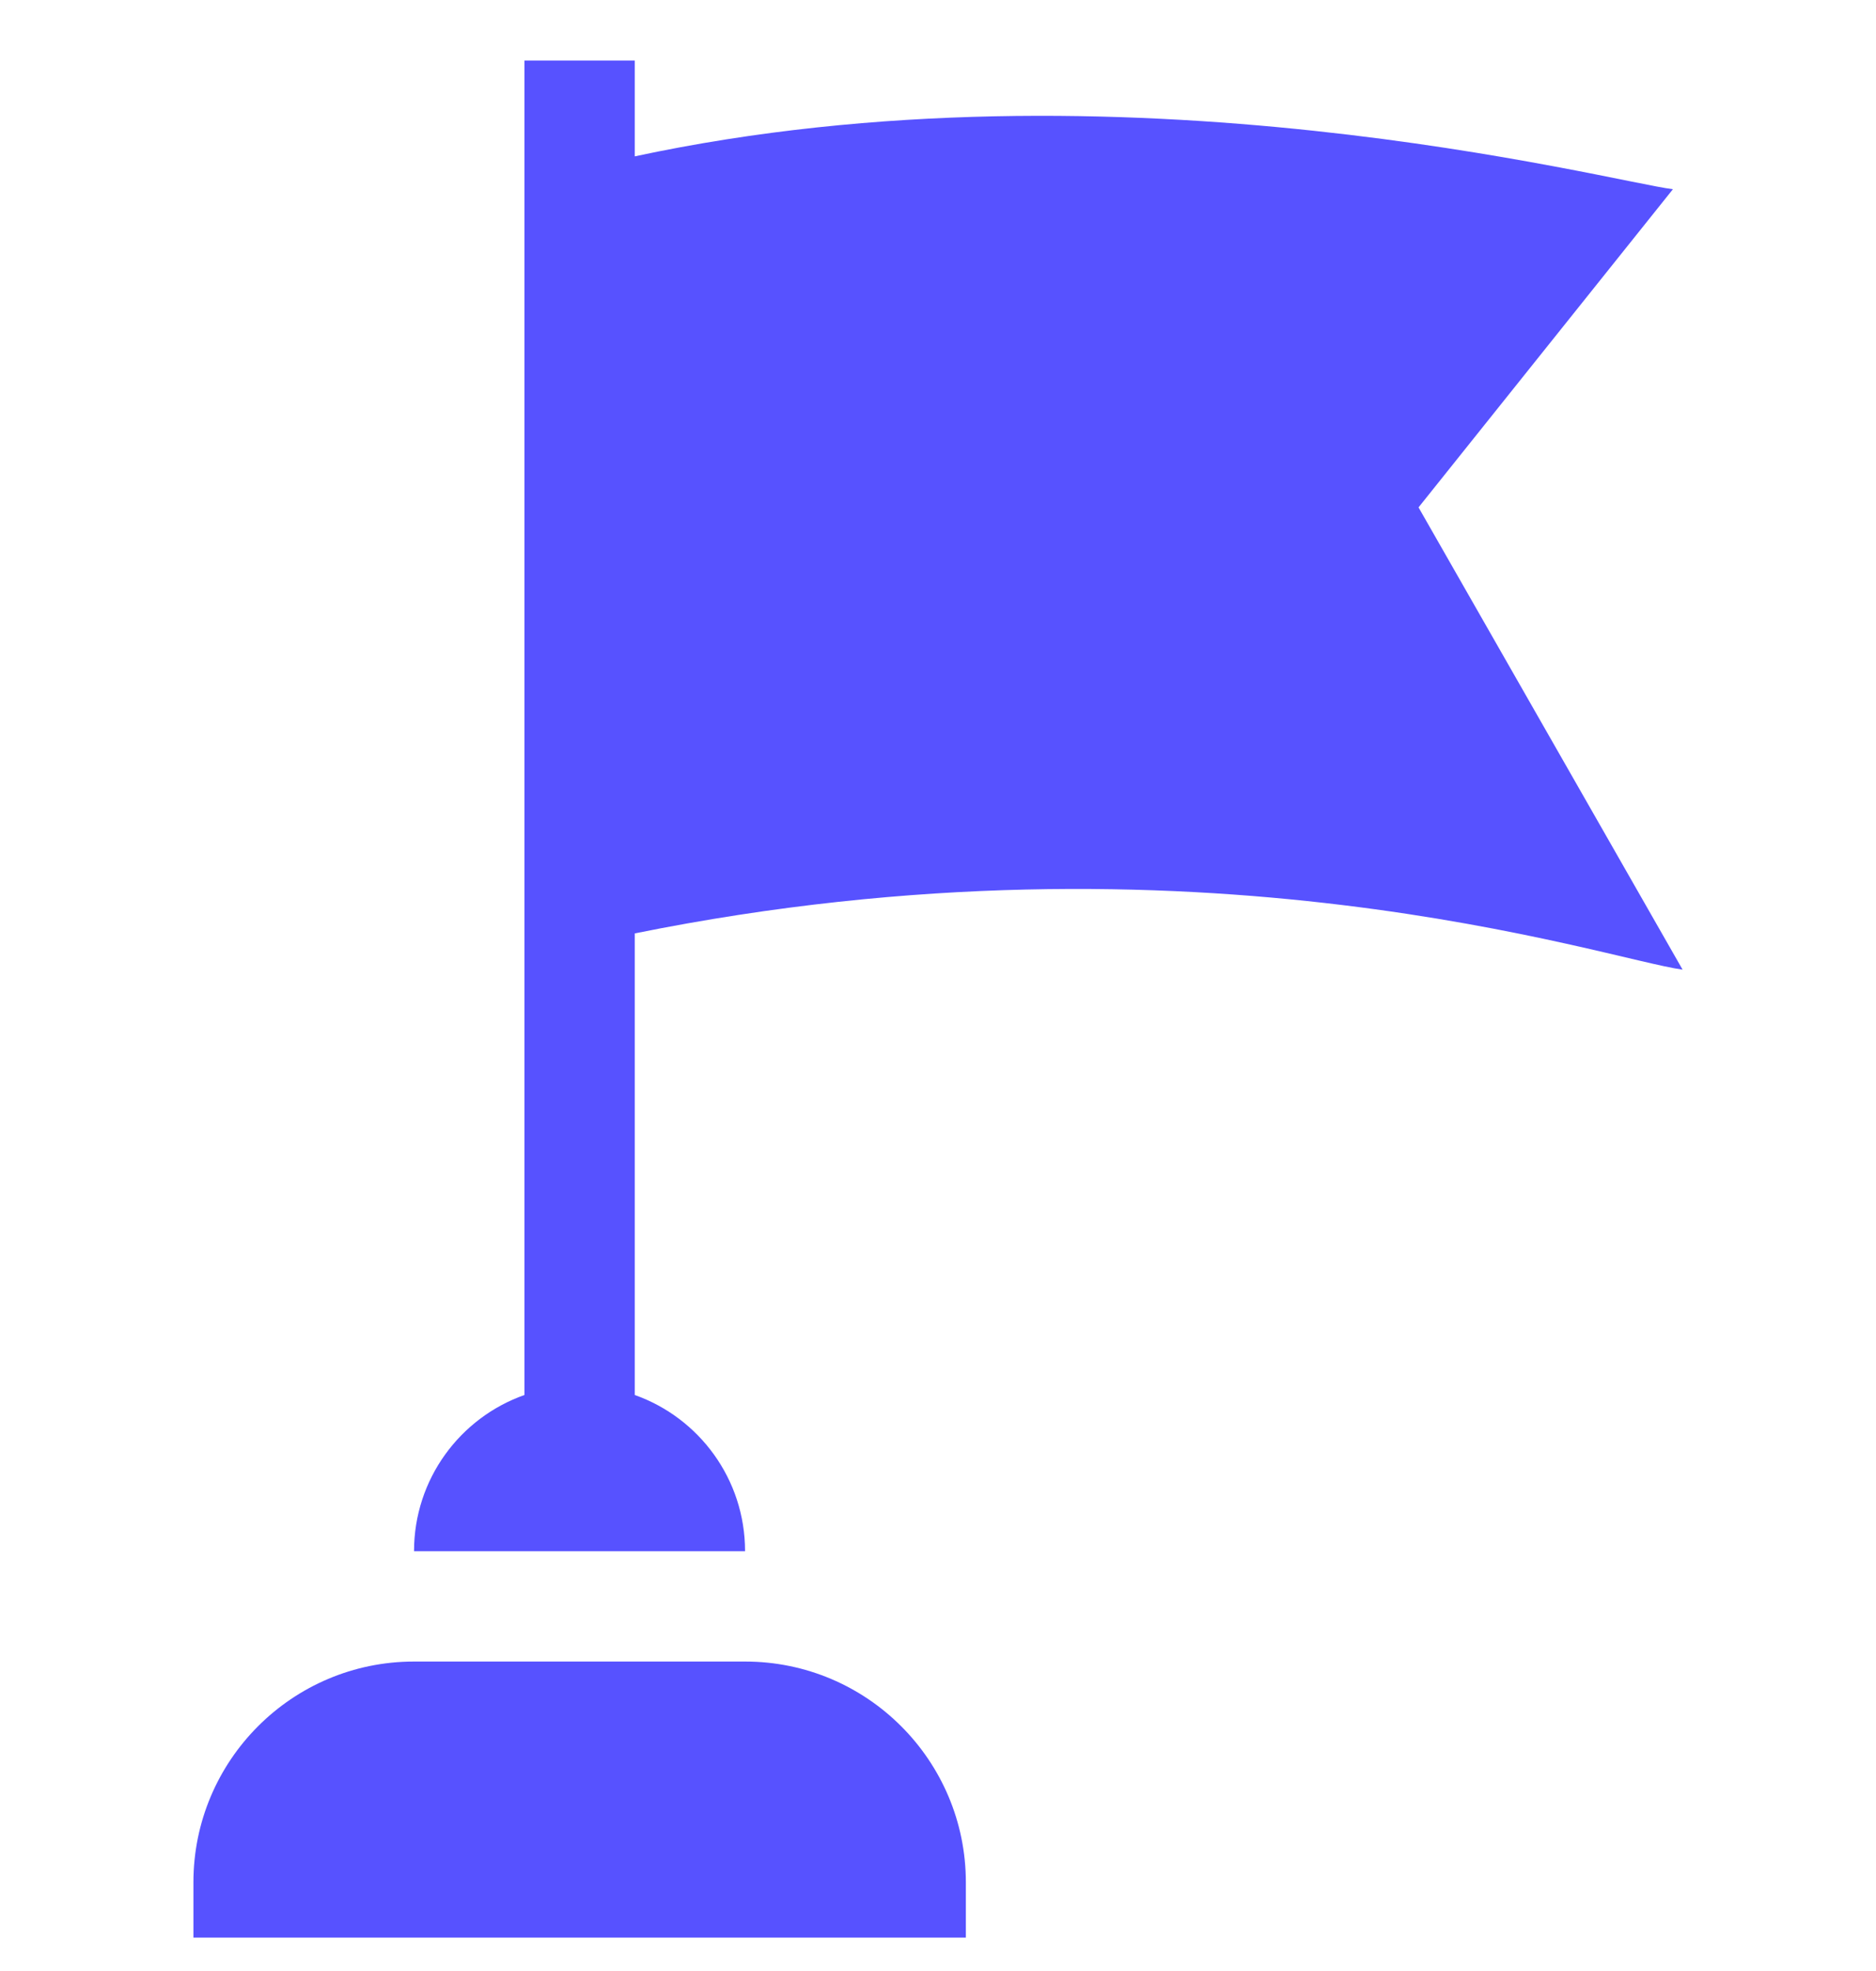
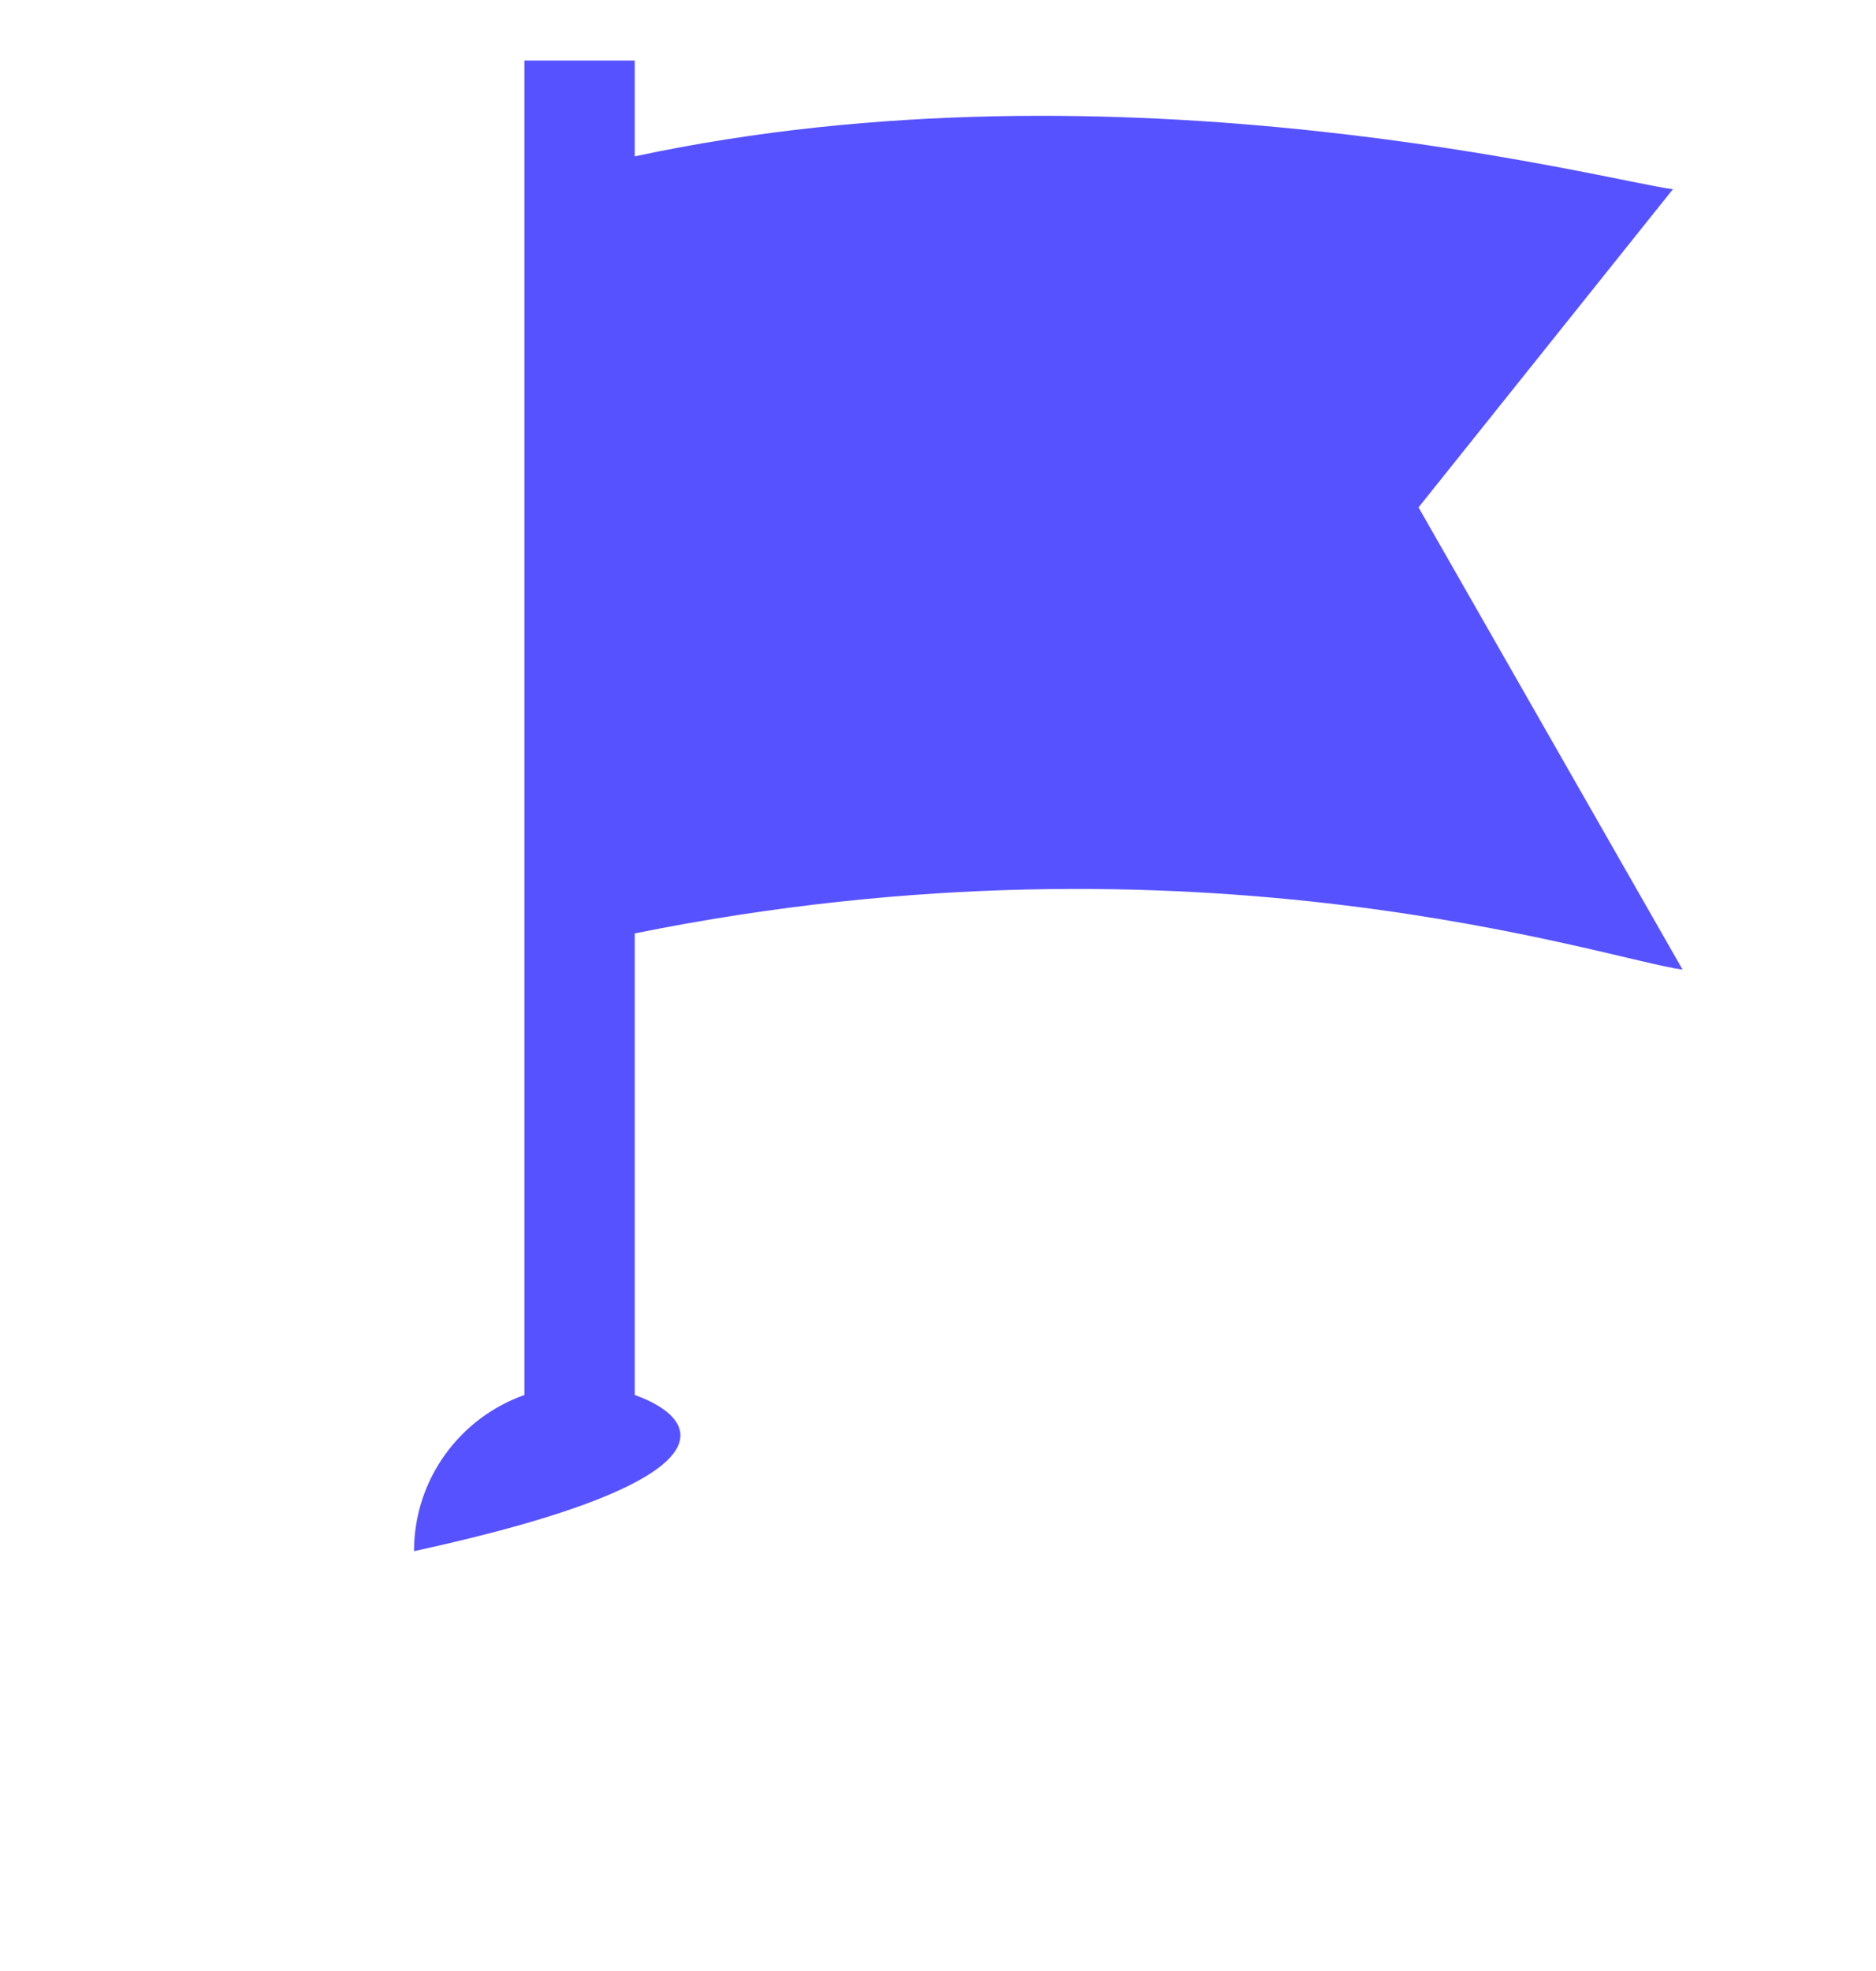
<svg xmlns="http://www.w3.org/2000/svg" width="20" height="21" viewBox="0 0 20 21" fill="none">
  <g clip-path="url(#clip0_2168_1627)">
-     <path d="M7.944 17.703H4.414C3.115 17.703 2.062 18.757 2.062 20.056V20.644H10.297V20.056C10.297 18.757 9.243 17.703 7.944 17.703Z" fill="#5752FF" />
-     <path d="M15.123 5.406L17.835 2.016C17.178 1.937 11.968 0.551 6.767 1.666V0.645H5.591V14.863C4.905 15.105 4.414 15.759 4.414 16.527H7.943C7.943 15.759 7.452 15.105 6.767 14.863V9.945C12.78 8.73 17.125 10.223 17.938 10.331L15.123 5.406Z" fill="#5752FF" />
+     <path d="M15.123 5.406L17.835 2.016C17.178 1.937 11.968 0.551 6.767 1.666V0.645H5.591V14.863C4.905 15.105 4.414 15.759 4.414 16.527C7.943 15.759 7.452 15.105 6.767 14.863V9.945C12.78 8.73 17.125 10.223 17.938 10.331L15.123 5.406Z" fill="#5752FF" />
  </g>
  <defs>
    <clipPath id="clip0_2168_1627">
      <rect width="20" height="20" fill="white" transform="translate(0 0.645)" />
    </clipPath>
  </defs>
</svg>